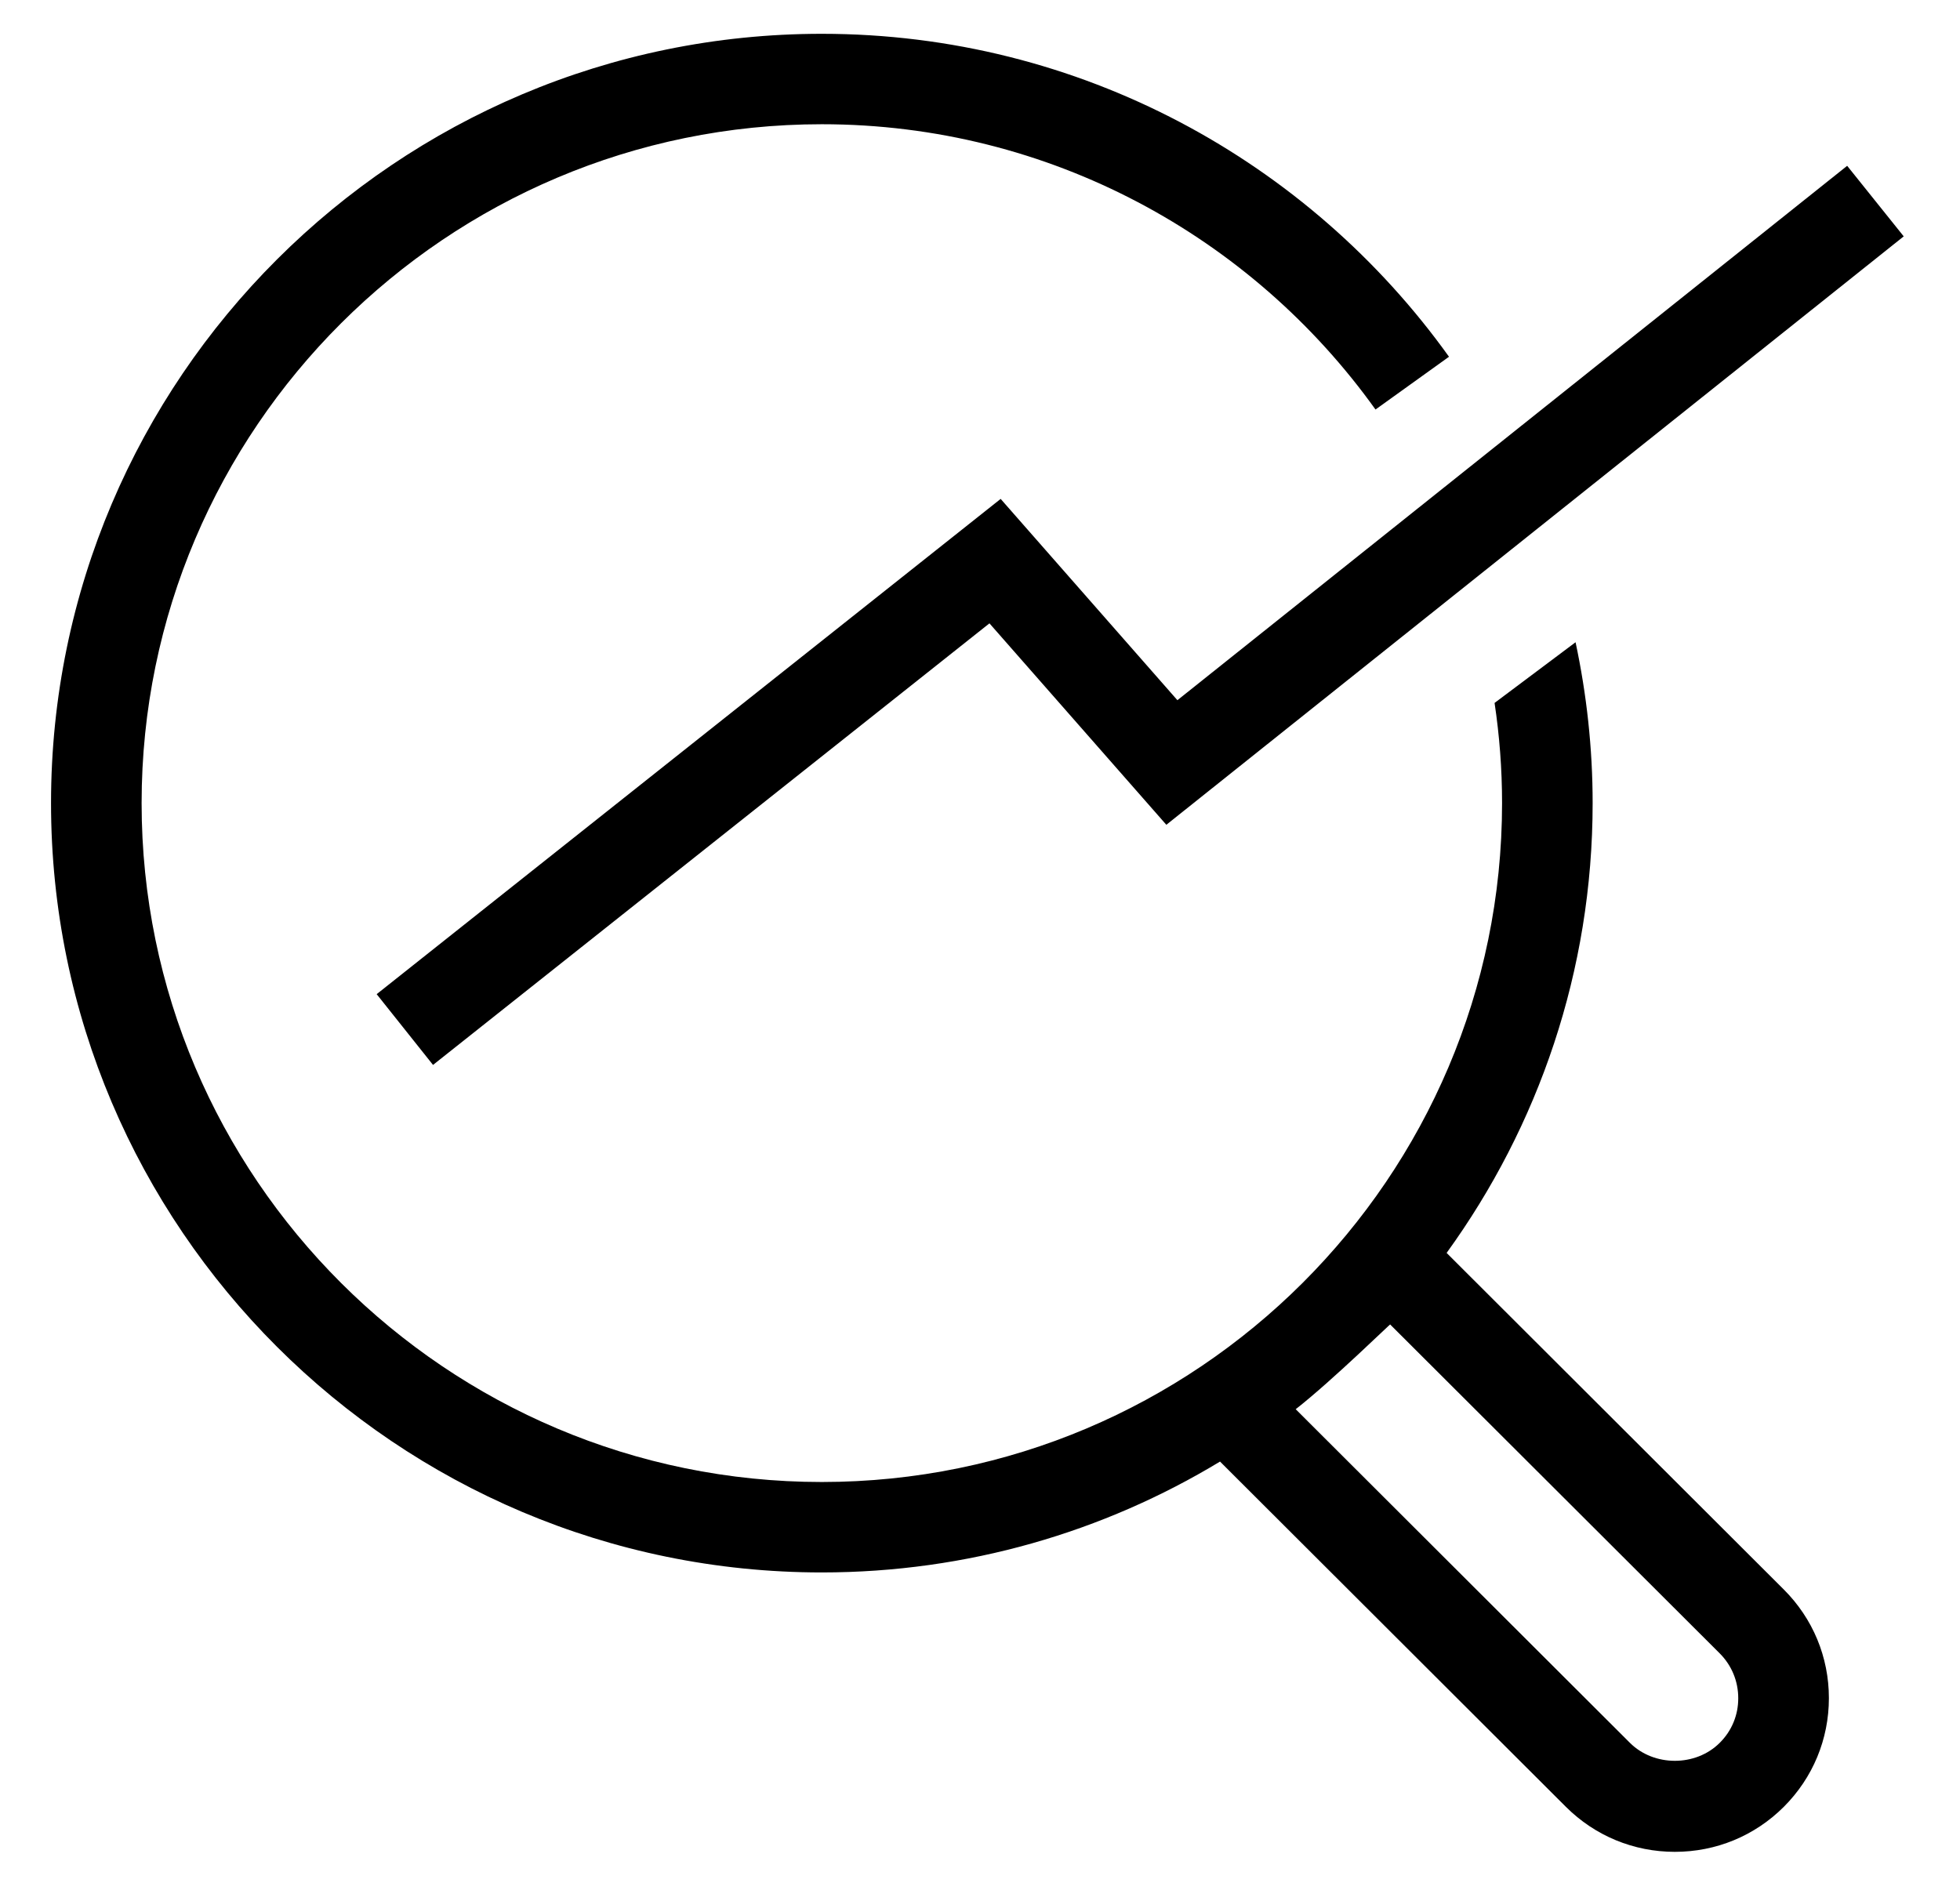
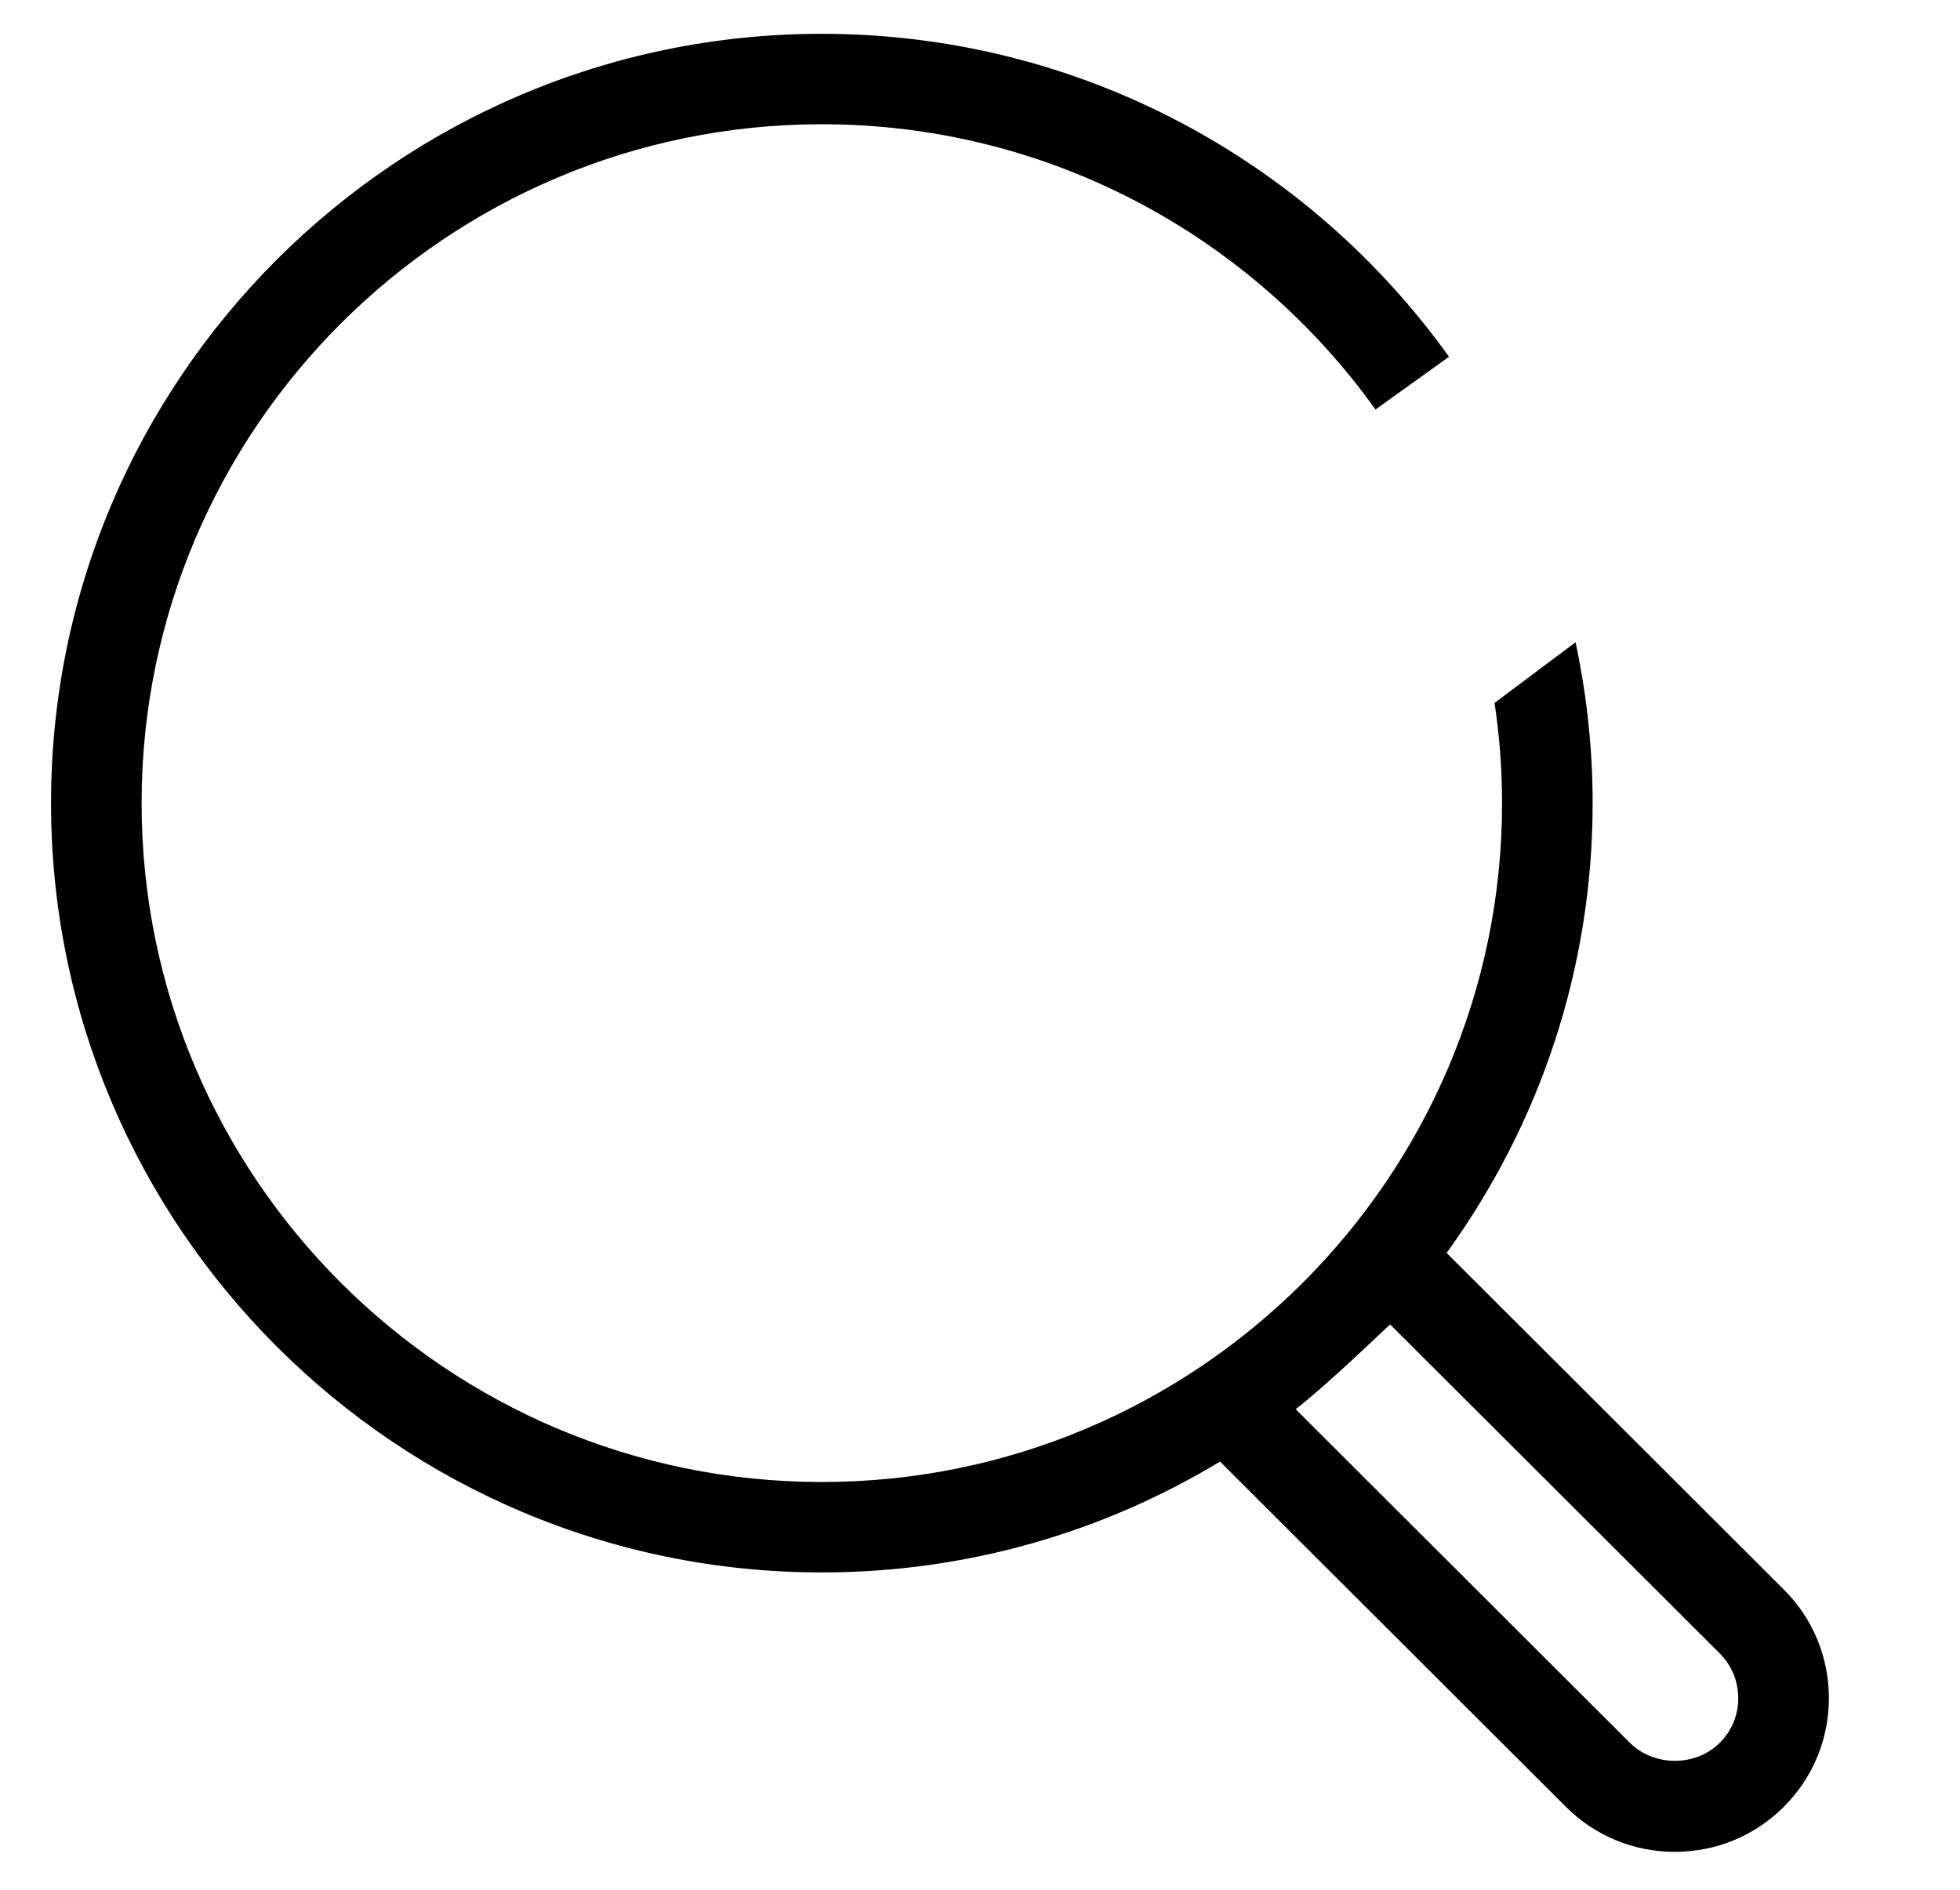
<svg xmlns="http://www.w3.org/2000/svg" width="28" height="27" viewBox="0 0 28 27" fill="none">
  <path d="M25.482 22.709L20.666 17.901C21.976 16.092 22.752 13.873 22.752 11.475C22.752 10.686 22.666 9.918 22.508 9.176L21.351 10.043C21.421 10.51 21.458 10.988 21.458 11.474C21.458 16.823 17.098 21.174 11.74 21.174C6.382 21.174 2.023 16.823 2.023 11.474C2.023 6.126 6.382 1.775 11.74 1.775C14.999 1.775 17.886 3.386 19.65 5.851L20.7 5.097C18.701 2.307 15.431 0.483 11.74 0.483C5.668 0.483 0.729 5.414 0.729 11.474C0.729 17.535 5.668 22.466 11.74 22.466C13.82 22.466 15.768 21.887 17.429 20.882L22.37 25.815C22.786 26.23 23.339 26.458 23.926 26.458C24.515 26.458 25.067 26.23 25.483 25.815C25.898 25.4 26.127 24.849 26.127 24.262C26.127 23.675 25.898 23.124 25.482 22.709ZM24.567 24.901C24.225 25.243 23.628 25.243 23.285 24.901L18.51 20.134C19.036 19.723 19.9 18.874 19.86 18.924L24.567 23.622C24.738 23.793 24.832 24.02 24.832 24.262C24.833 24.504 24.739 24.731 24.567 24.901Z" fill="black" />
-   <path d="M6.186 15.215L5.381 14.204L14.295 7.128L16.82 10.004L26.388 2.369L27.196 3.377L16.662 11.784L14.135 8.906L6.186 15.215Z" fill="black" />
</svg>